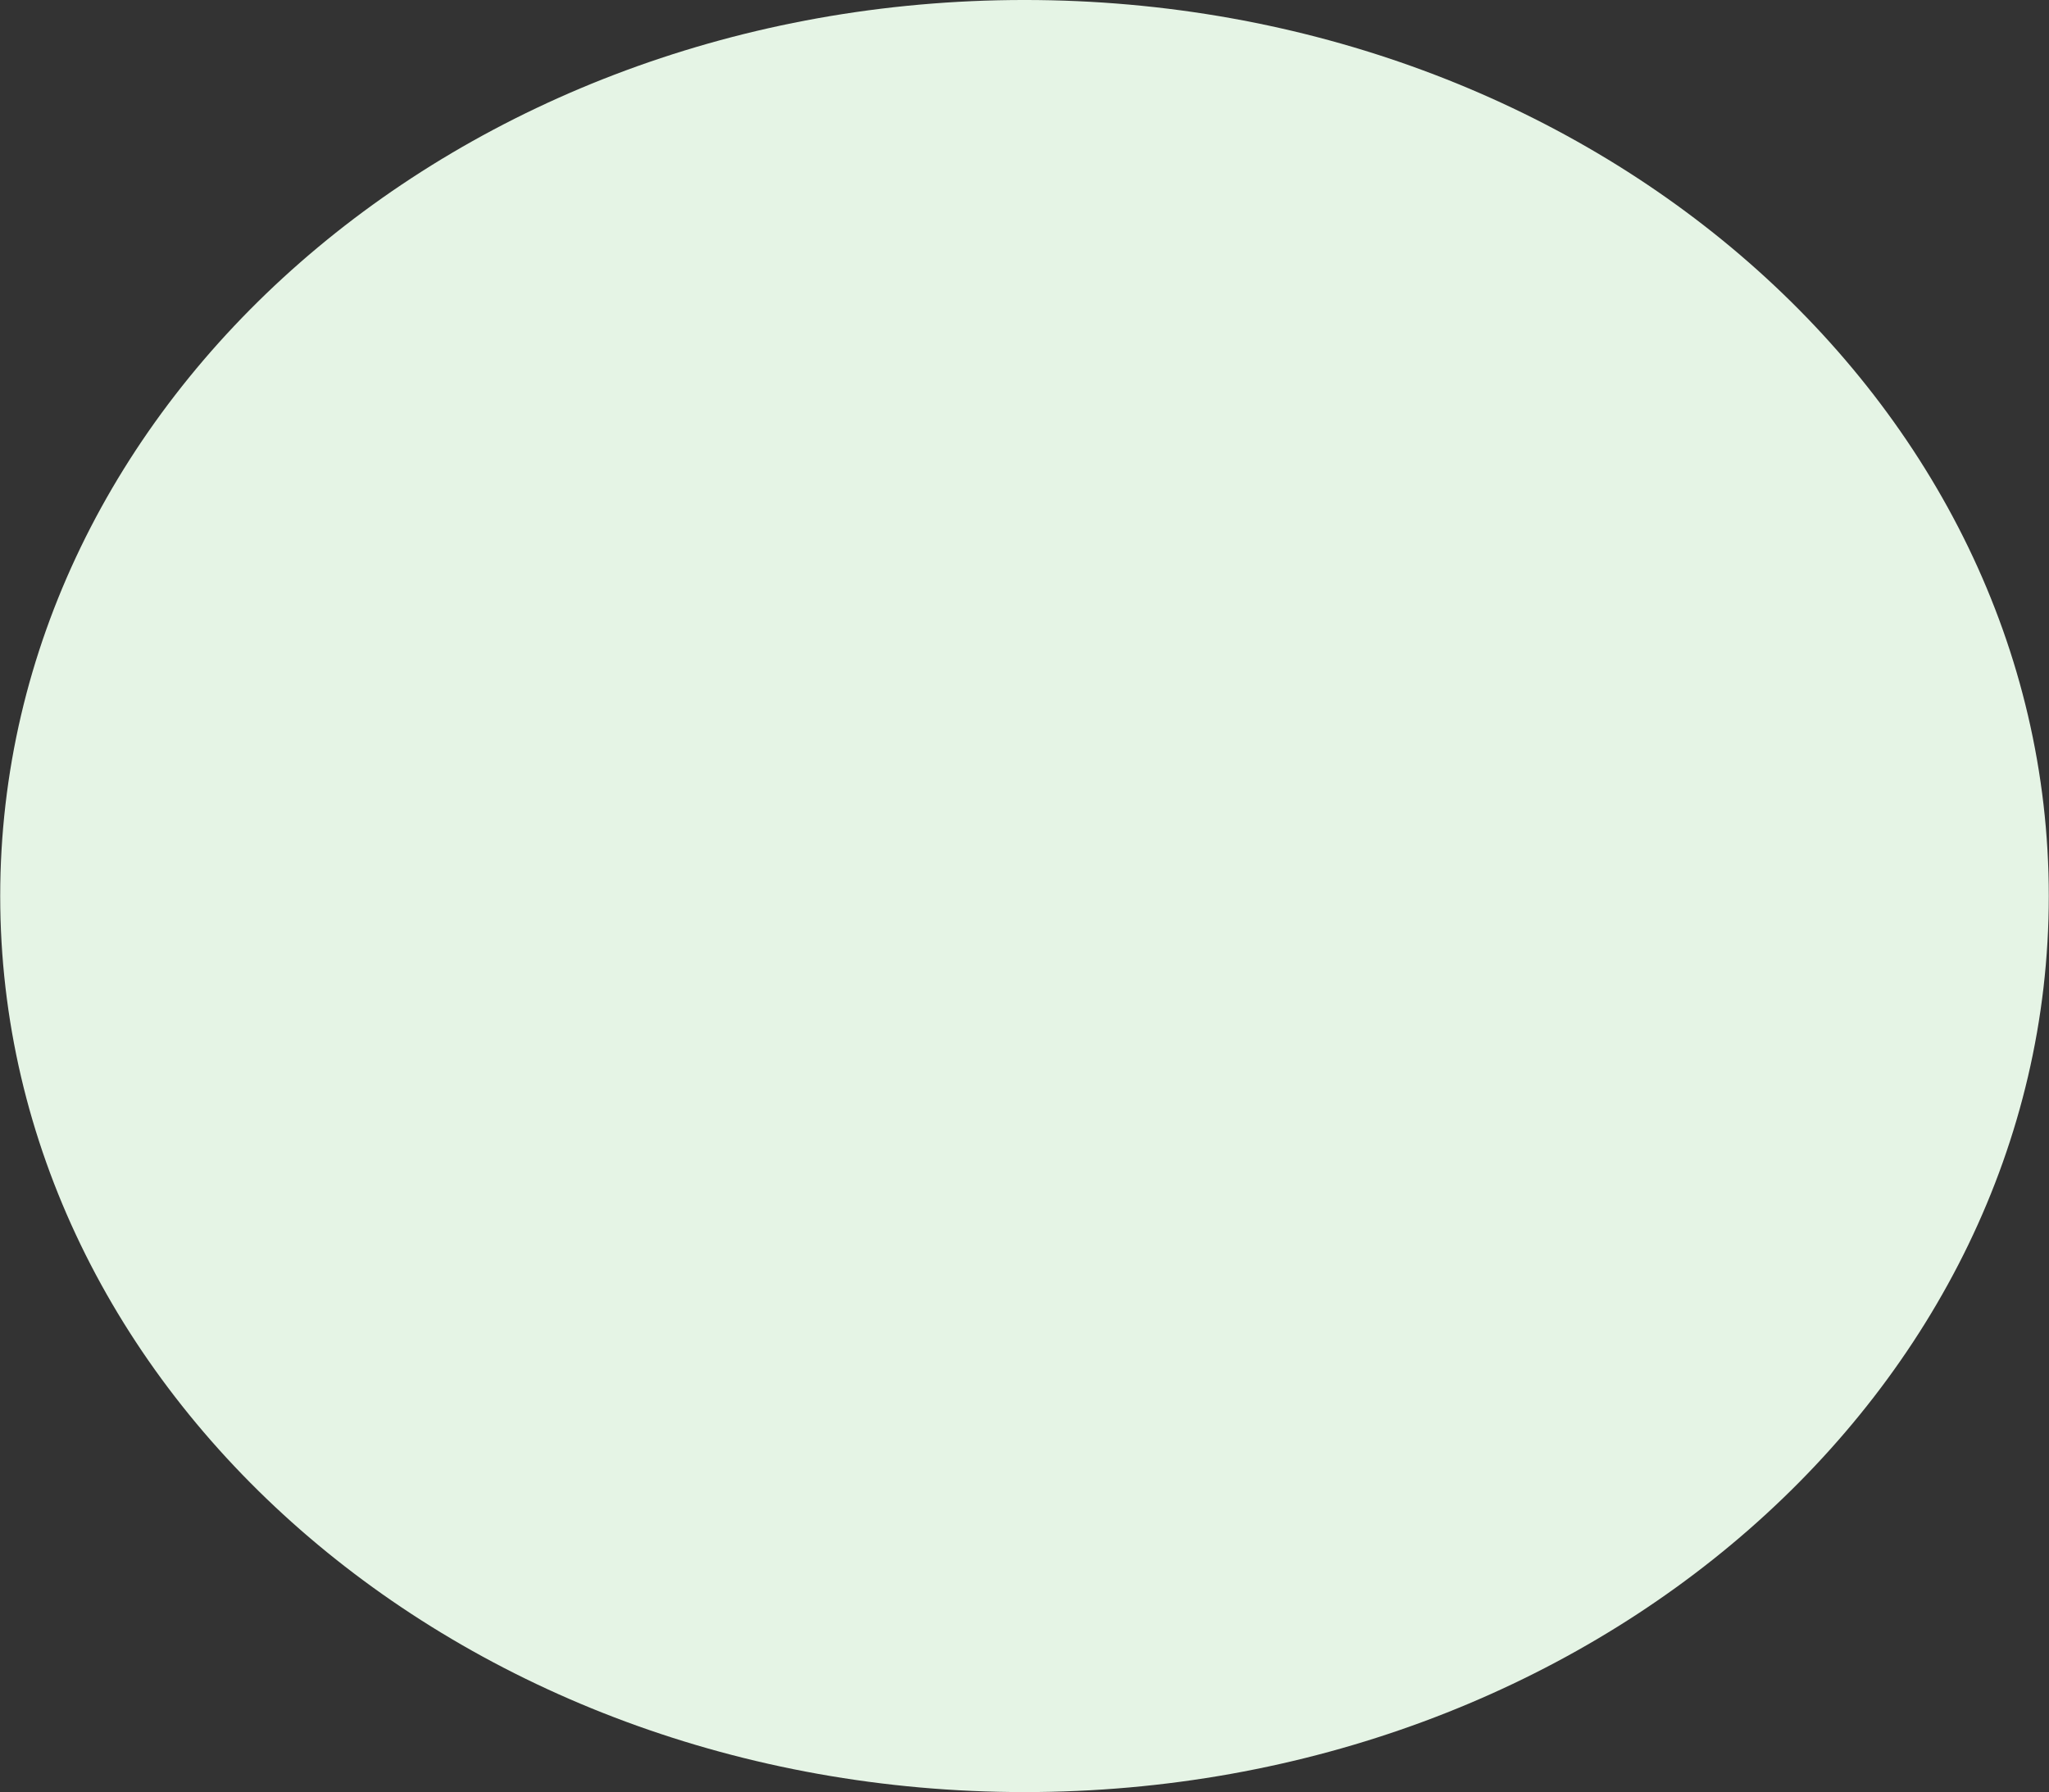
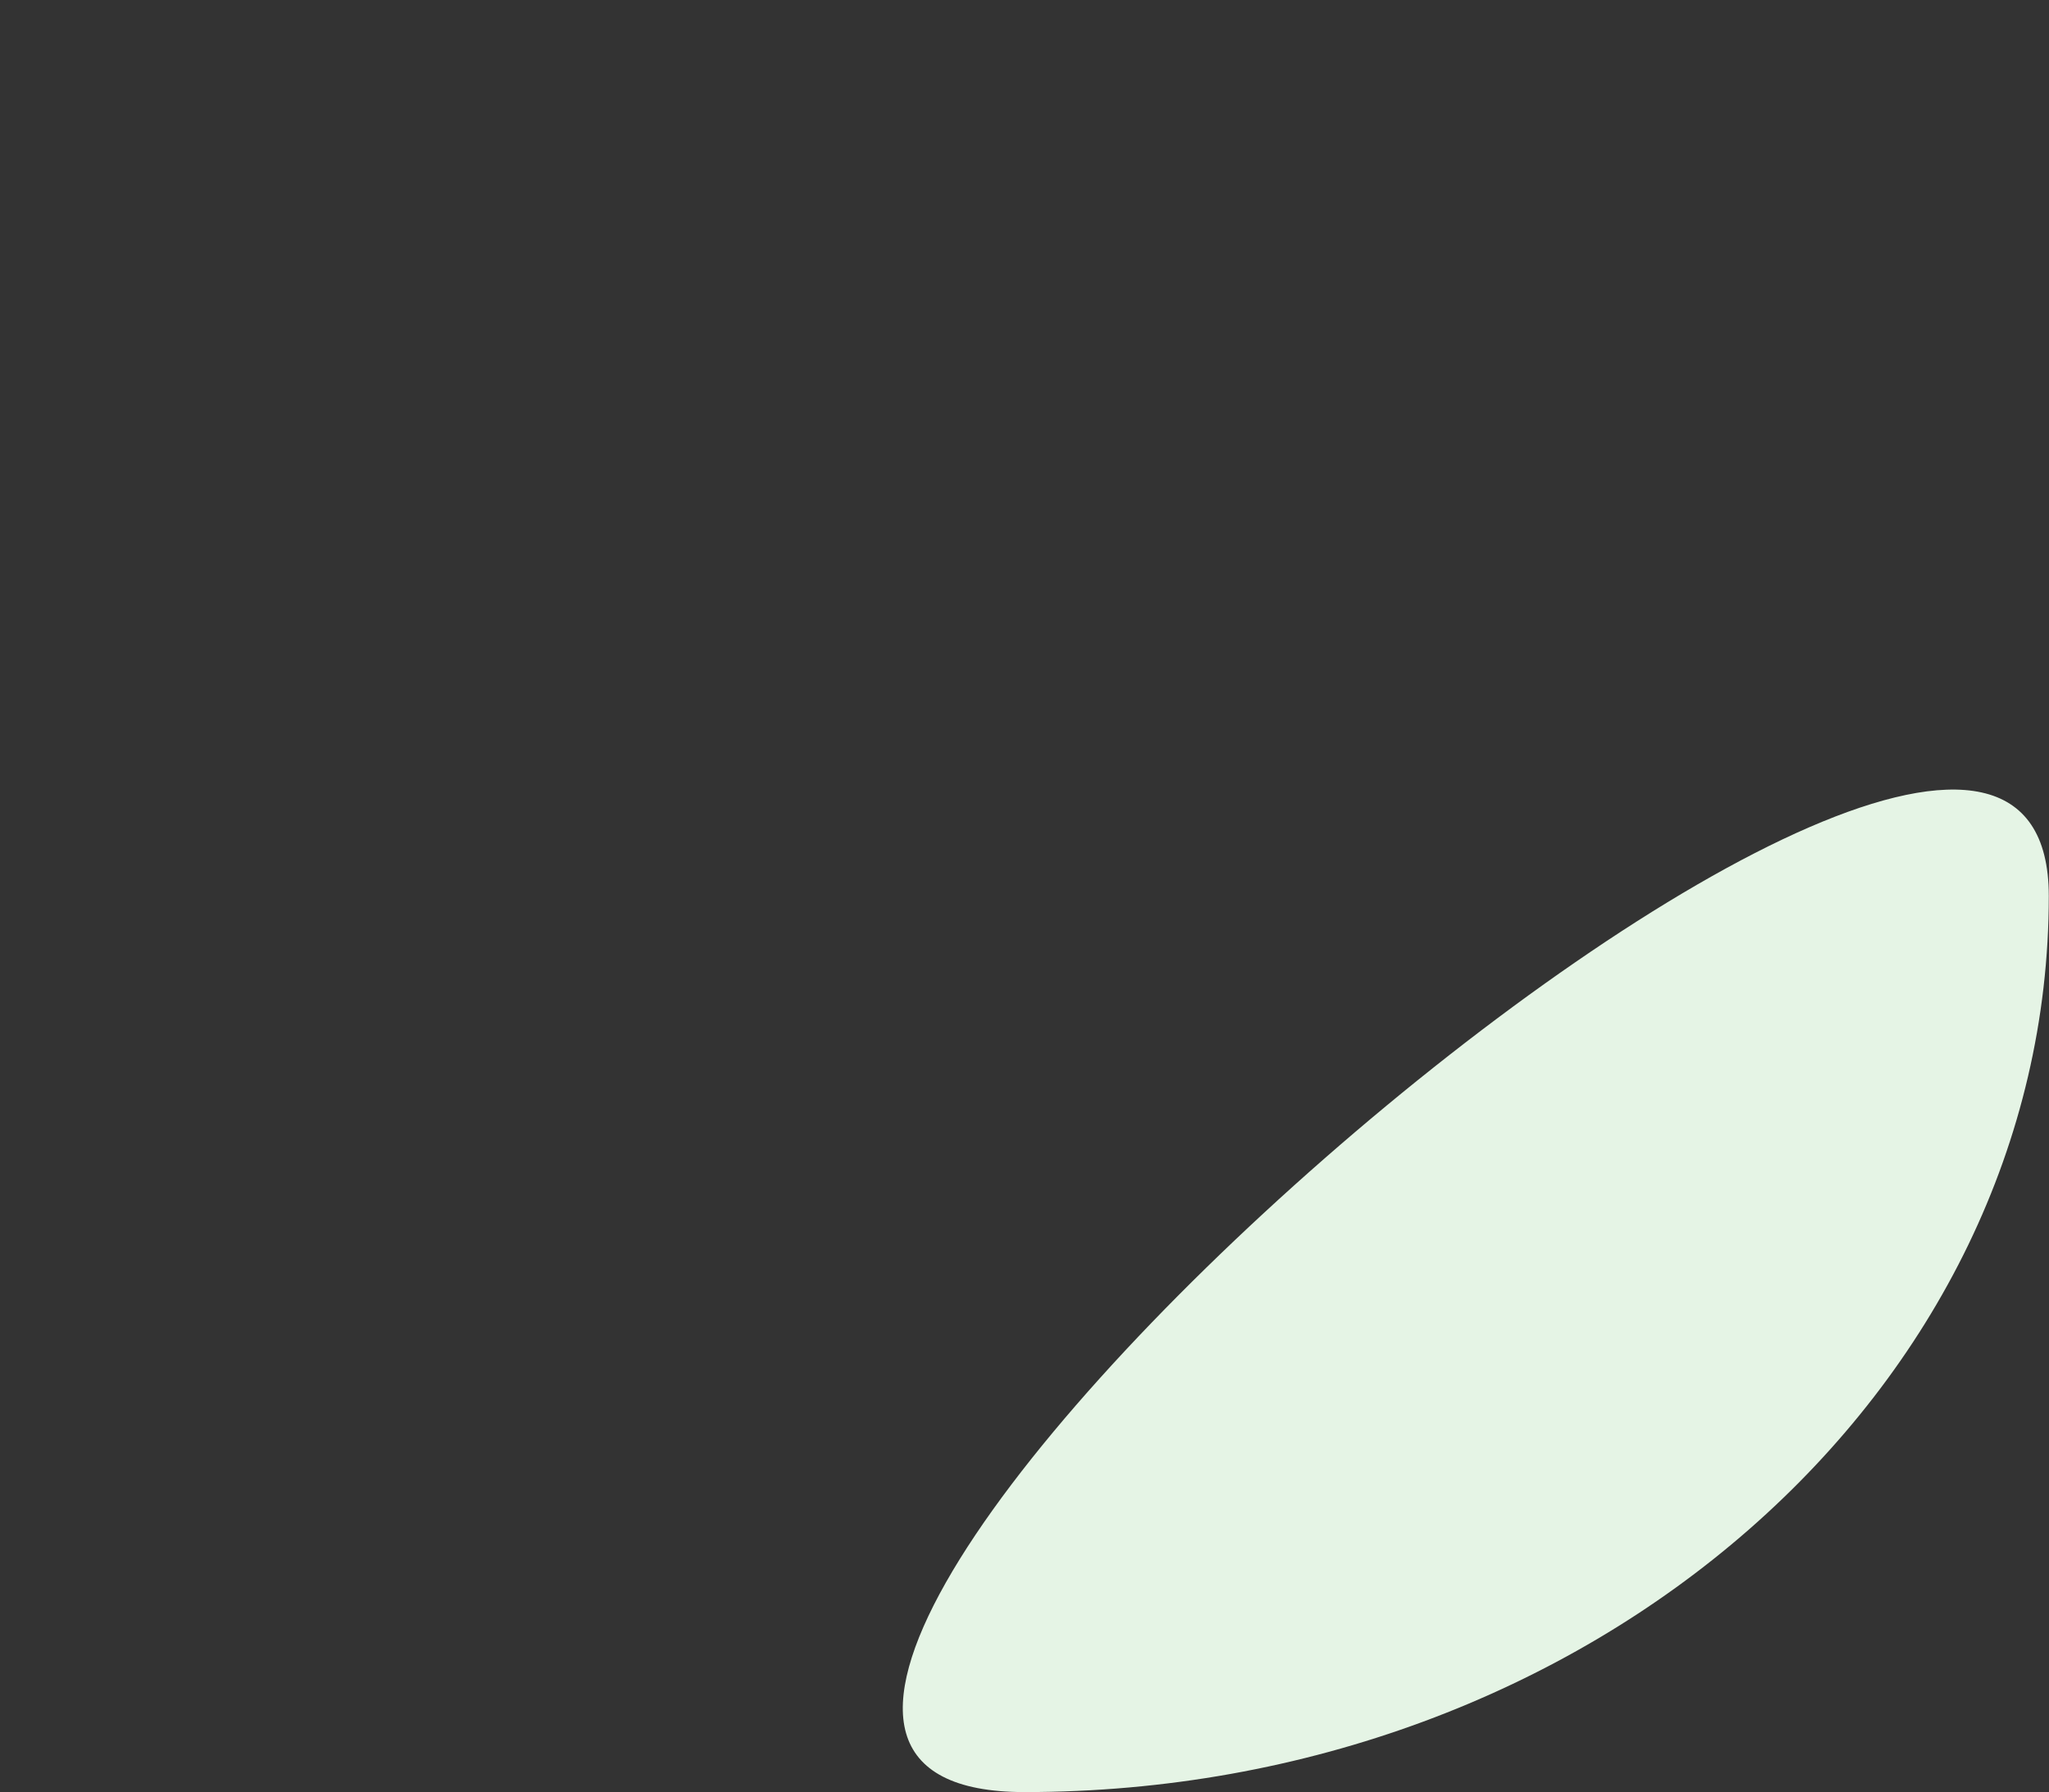
<svg xmlns="http://www.w3.org/2000/svg" width="196.82" height="172.187" viewBox="0 0 196.82 172.187">
  <rect x="0" y="0" width="196.82" height="172.187" fill="#333333" stroke="none" />
  <defs>
    <style>
      .cls-1 {
        fill: #e5f4e5;
        fill-rule: evenodd;
      }
    </style>
  </defs>
-   <path id="deco_kv_06.svg" class="cls-1" d="M1335.89,789.03c0,47.548-44.05,86.094-98.39,86.094s-98.39-38.546-98.39-86.094,44.05-86.093,98.39-86.093S1335.89,741.482,1335.89,789.03Z" transform="translate(-1139.09 -702.938)" />
+   <path id="deco_kv_06.svg" class="cls-1" d="M1335.89,789.03c0,47.548-44.05,86.094-98.39,86.094S1335.89,741.482,1335.89,789.03Z" transform="translate(-1139.09 -702.938)" />
</svg>